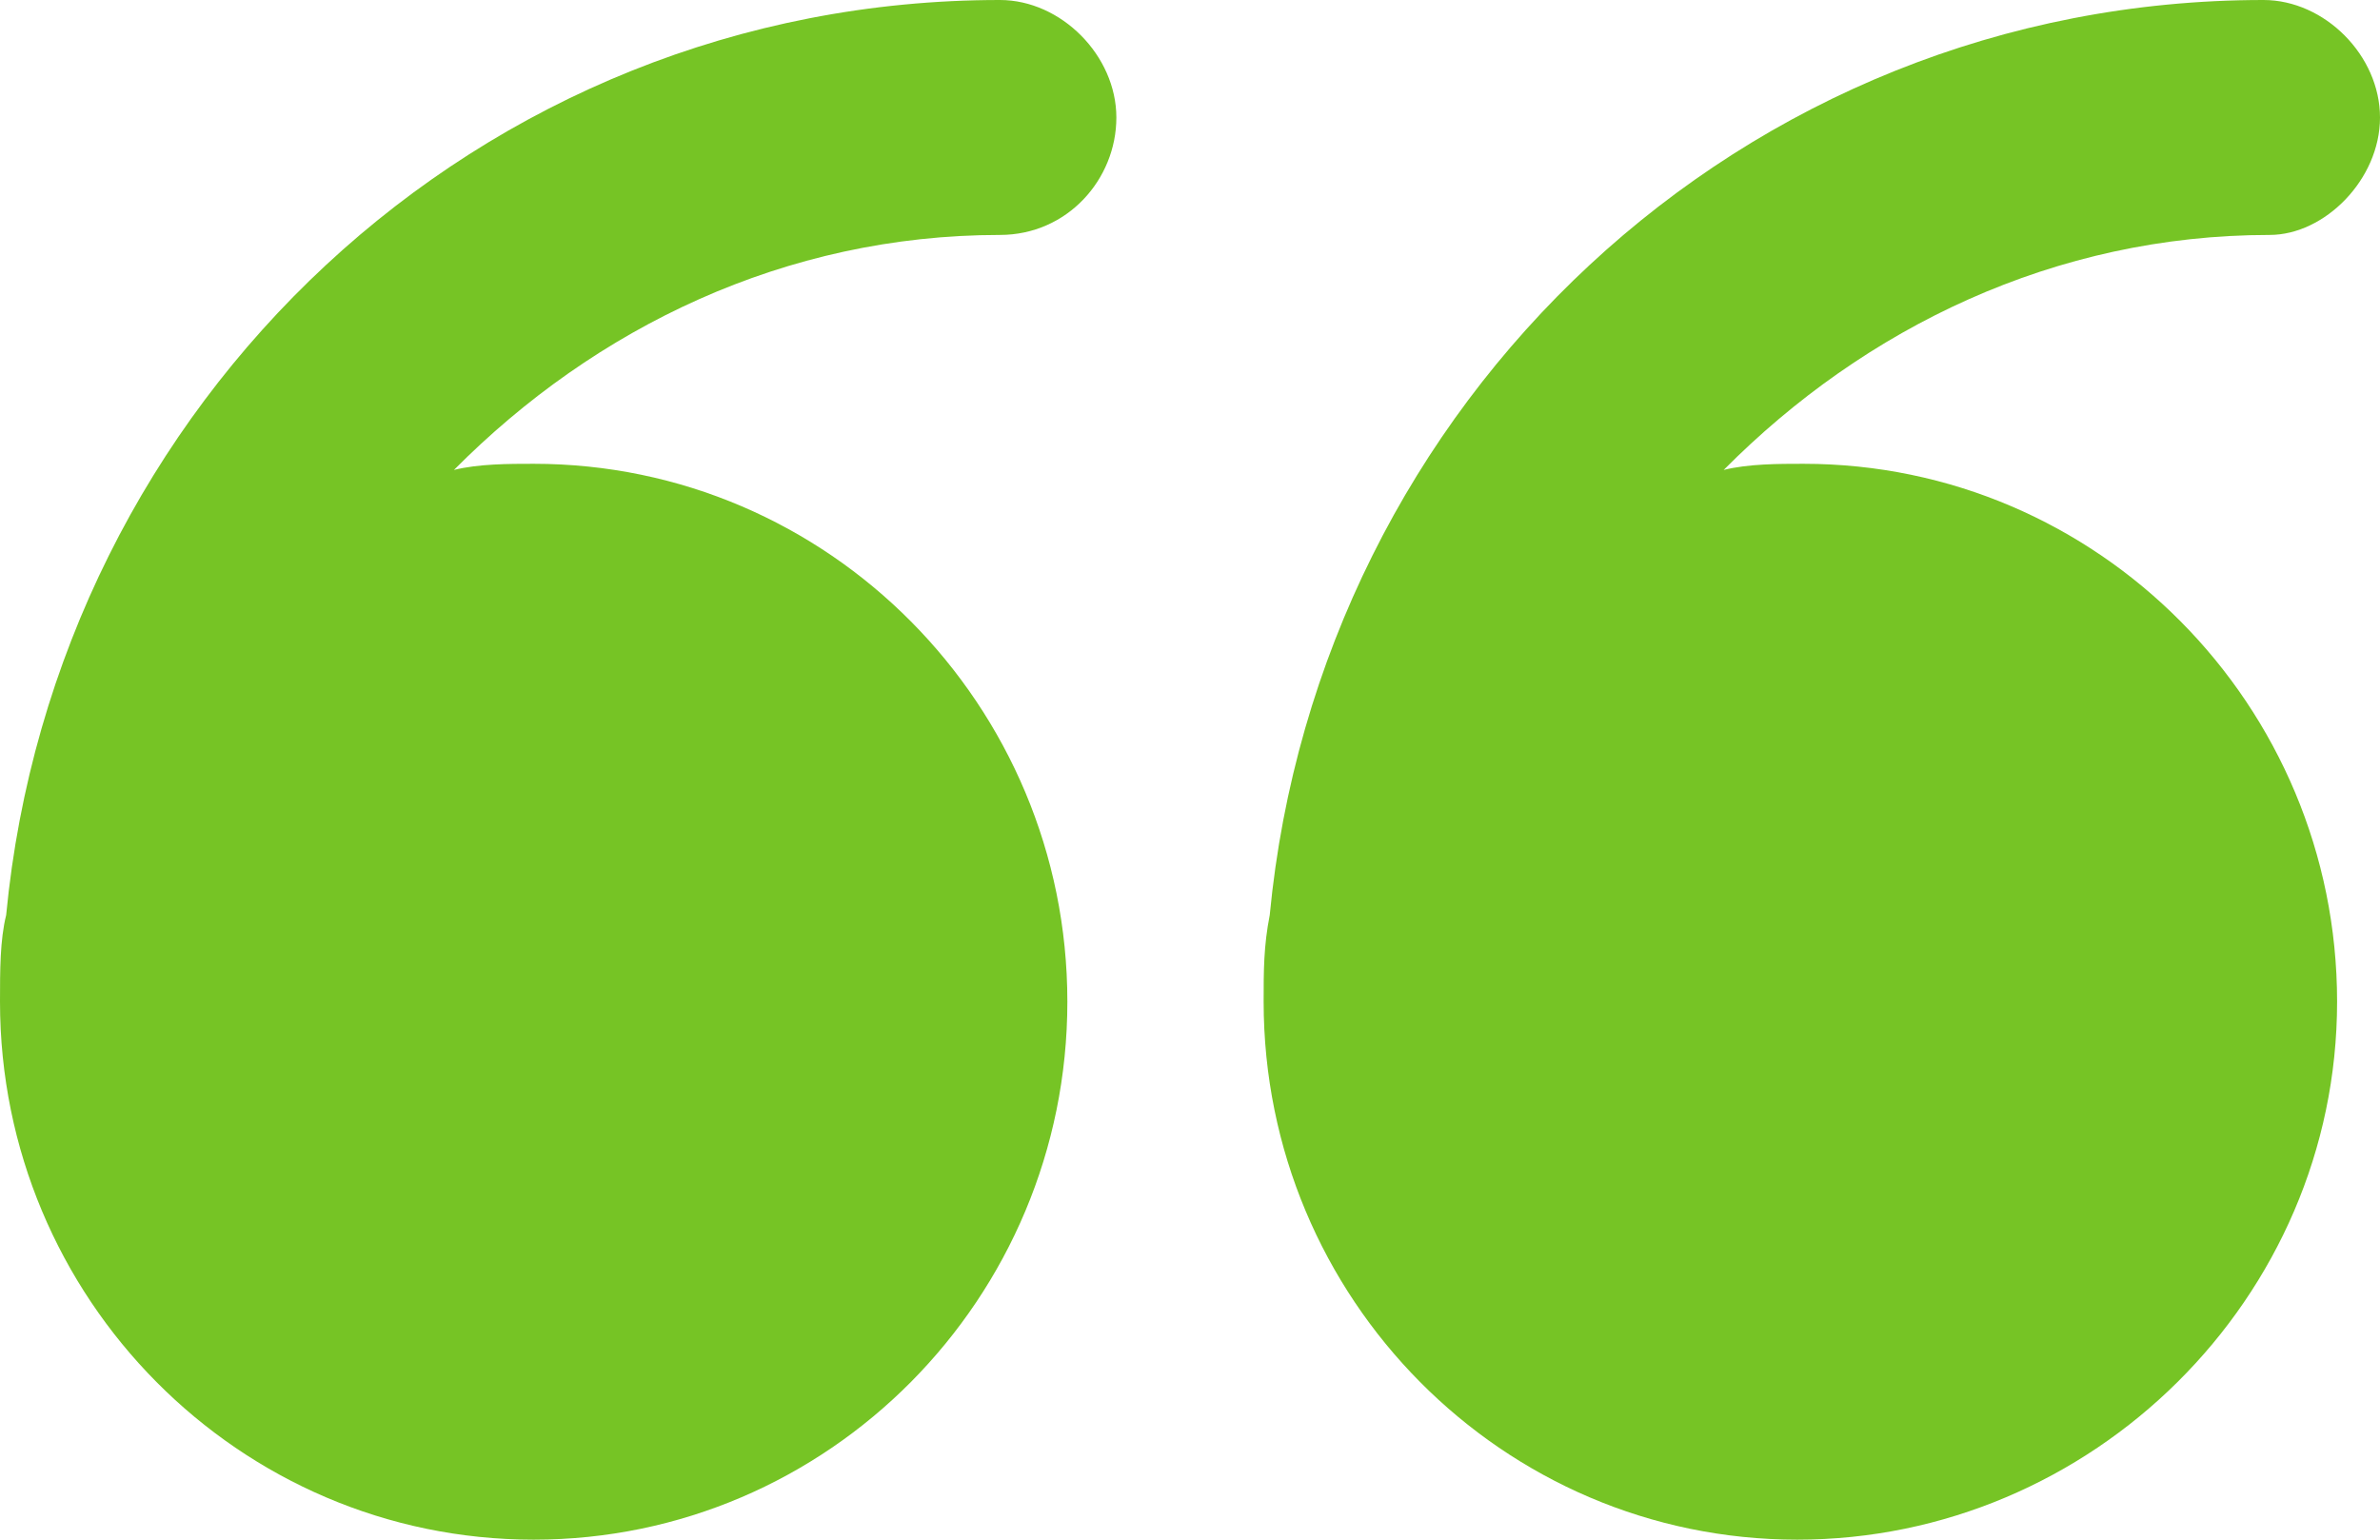
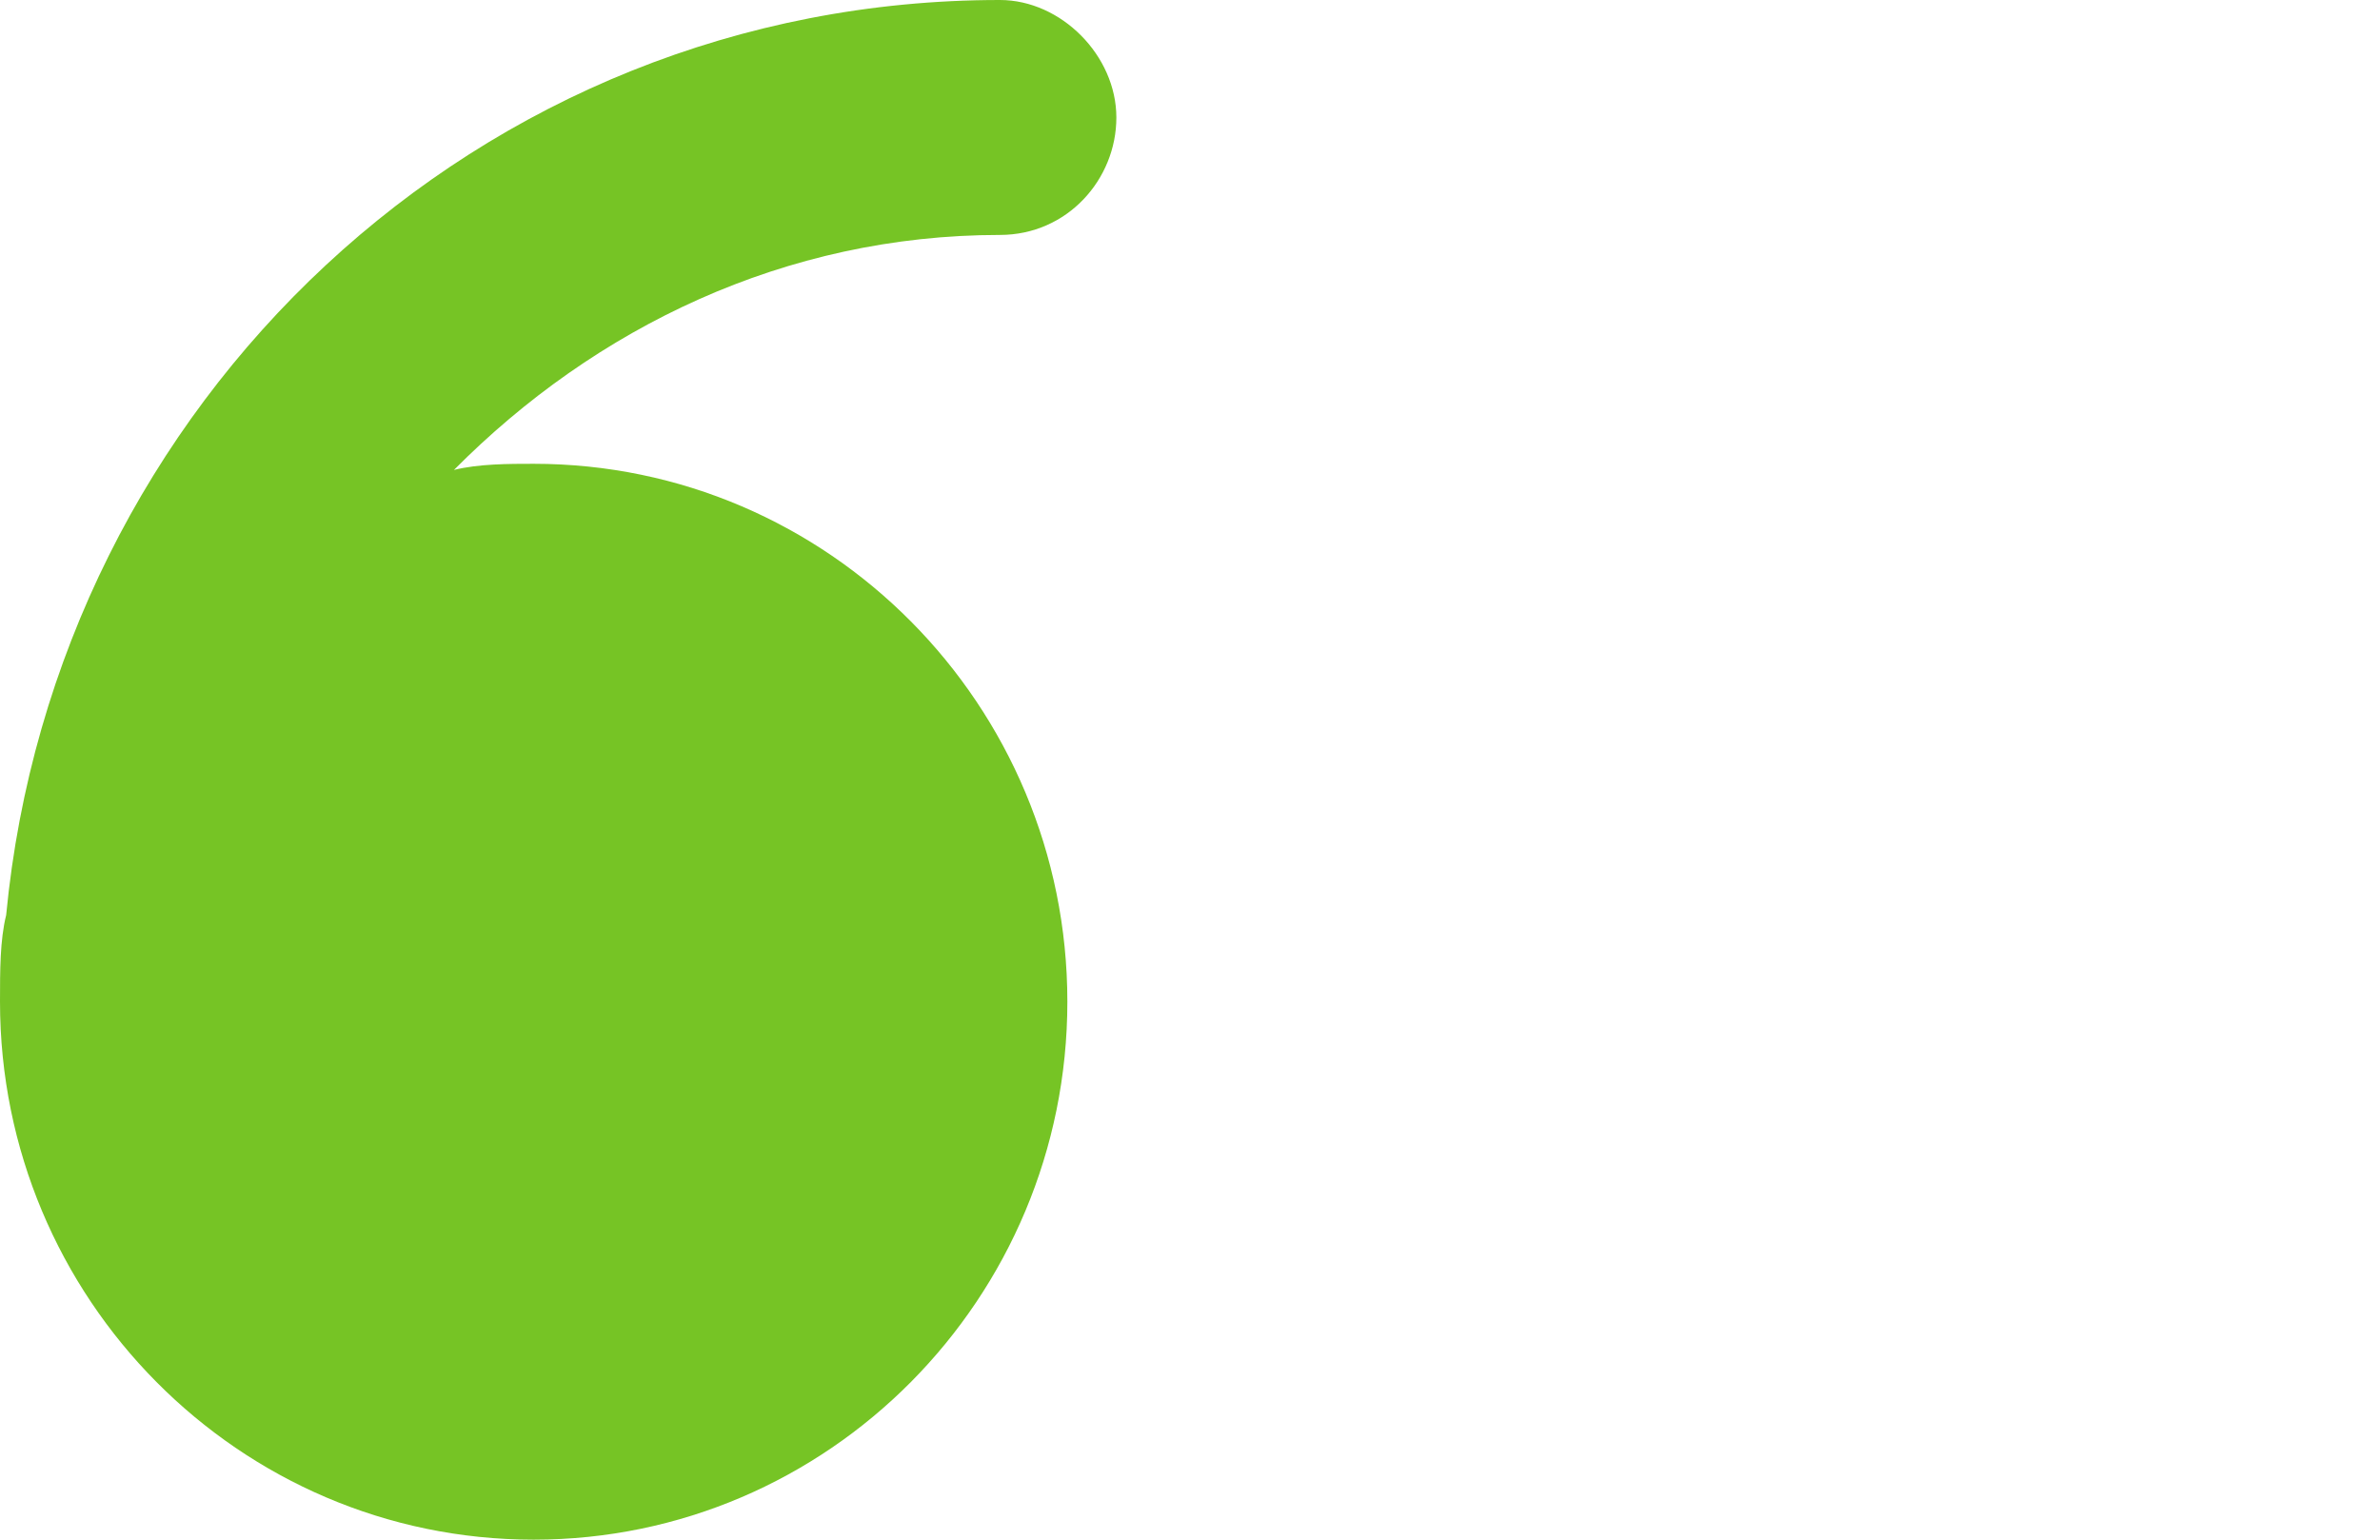
<svg xmlns="http://www.w3.org/2000/svg" width="34" height="22" viewBox="0 0 34 22" fill="none">
-   <path d="M25.675 22C29.881 22 33.387 18.554 33.387 14.313C33.387 10.072 29.969 6.627 25.763 6.627C25.412 6.627 24.974 6.627 24.624 6.715C26.639 4.683 29.356 3.357 32.423 3.357C33.211 3.357 34 2.562 34 1.679C34 0.795 33.211 6.89468e-08 32.335 1.45554e-07C24.887 7.96719e-07 18.84 5.743 18.139 13.076C18.052 13.518 18.052 13.871 18.052 14.313C18.052 18.554 21.469 22 25.675 22Z" fill="#76C425" />
  <path d="M3.7475e-05 14.313C3.78457e-05 18.554 3.418 22 7.624 22C11.83 22 15.248 18.554 15.248 14.313C15.248 10.072 11.83 6.627 7.624 6.627C7.273 6.627 6.835 6.627 6.485 6.715C8.5 4.683 11.216 3.357 14.284 3.357C15.248 3.357 15.948 2.562 15.948 1.679C15.948 0.795 15.16 6.89468e-08 14.284 1.45554e-07C6.835 7.96719e-07 0.789 5.743 0.088 13.076C3.64441e-05 13.43 3.74364e-05 13.871 3.7475e-05 14.313Z" fill="#76C425" />
</svg>